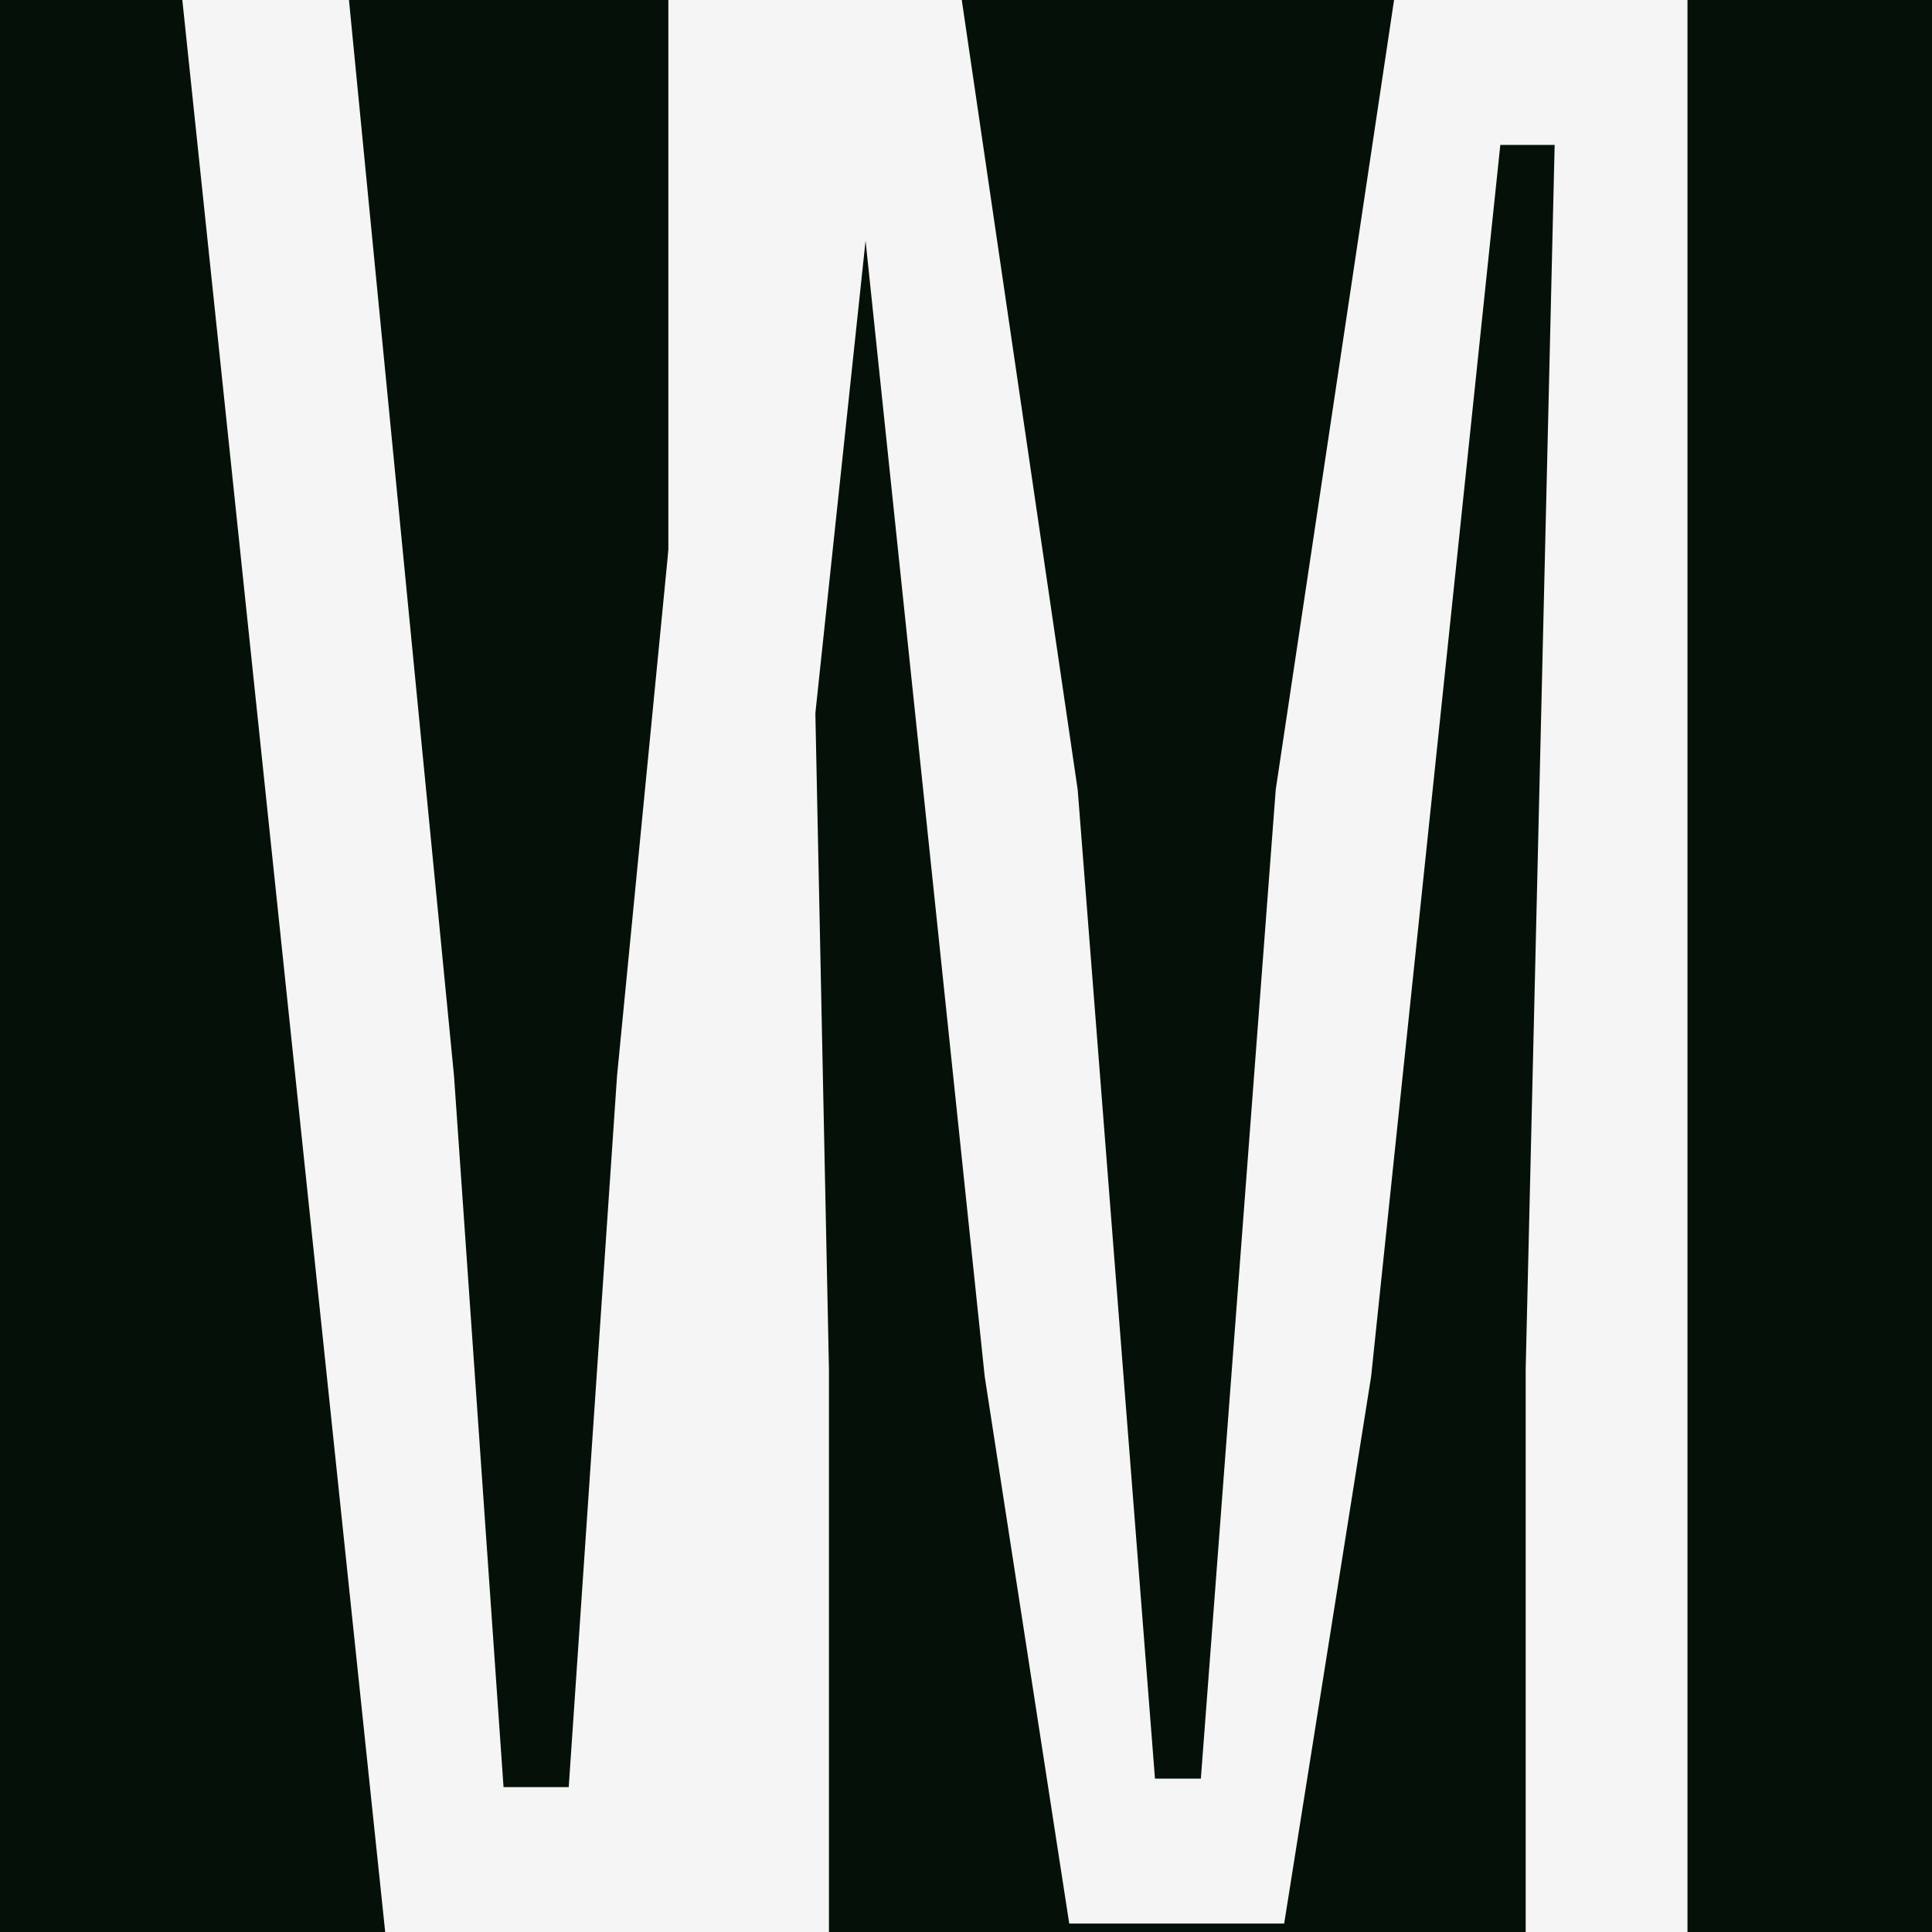
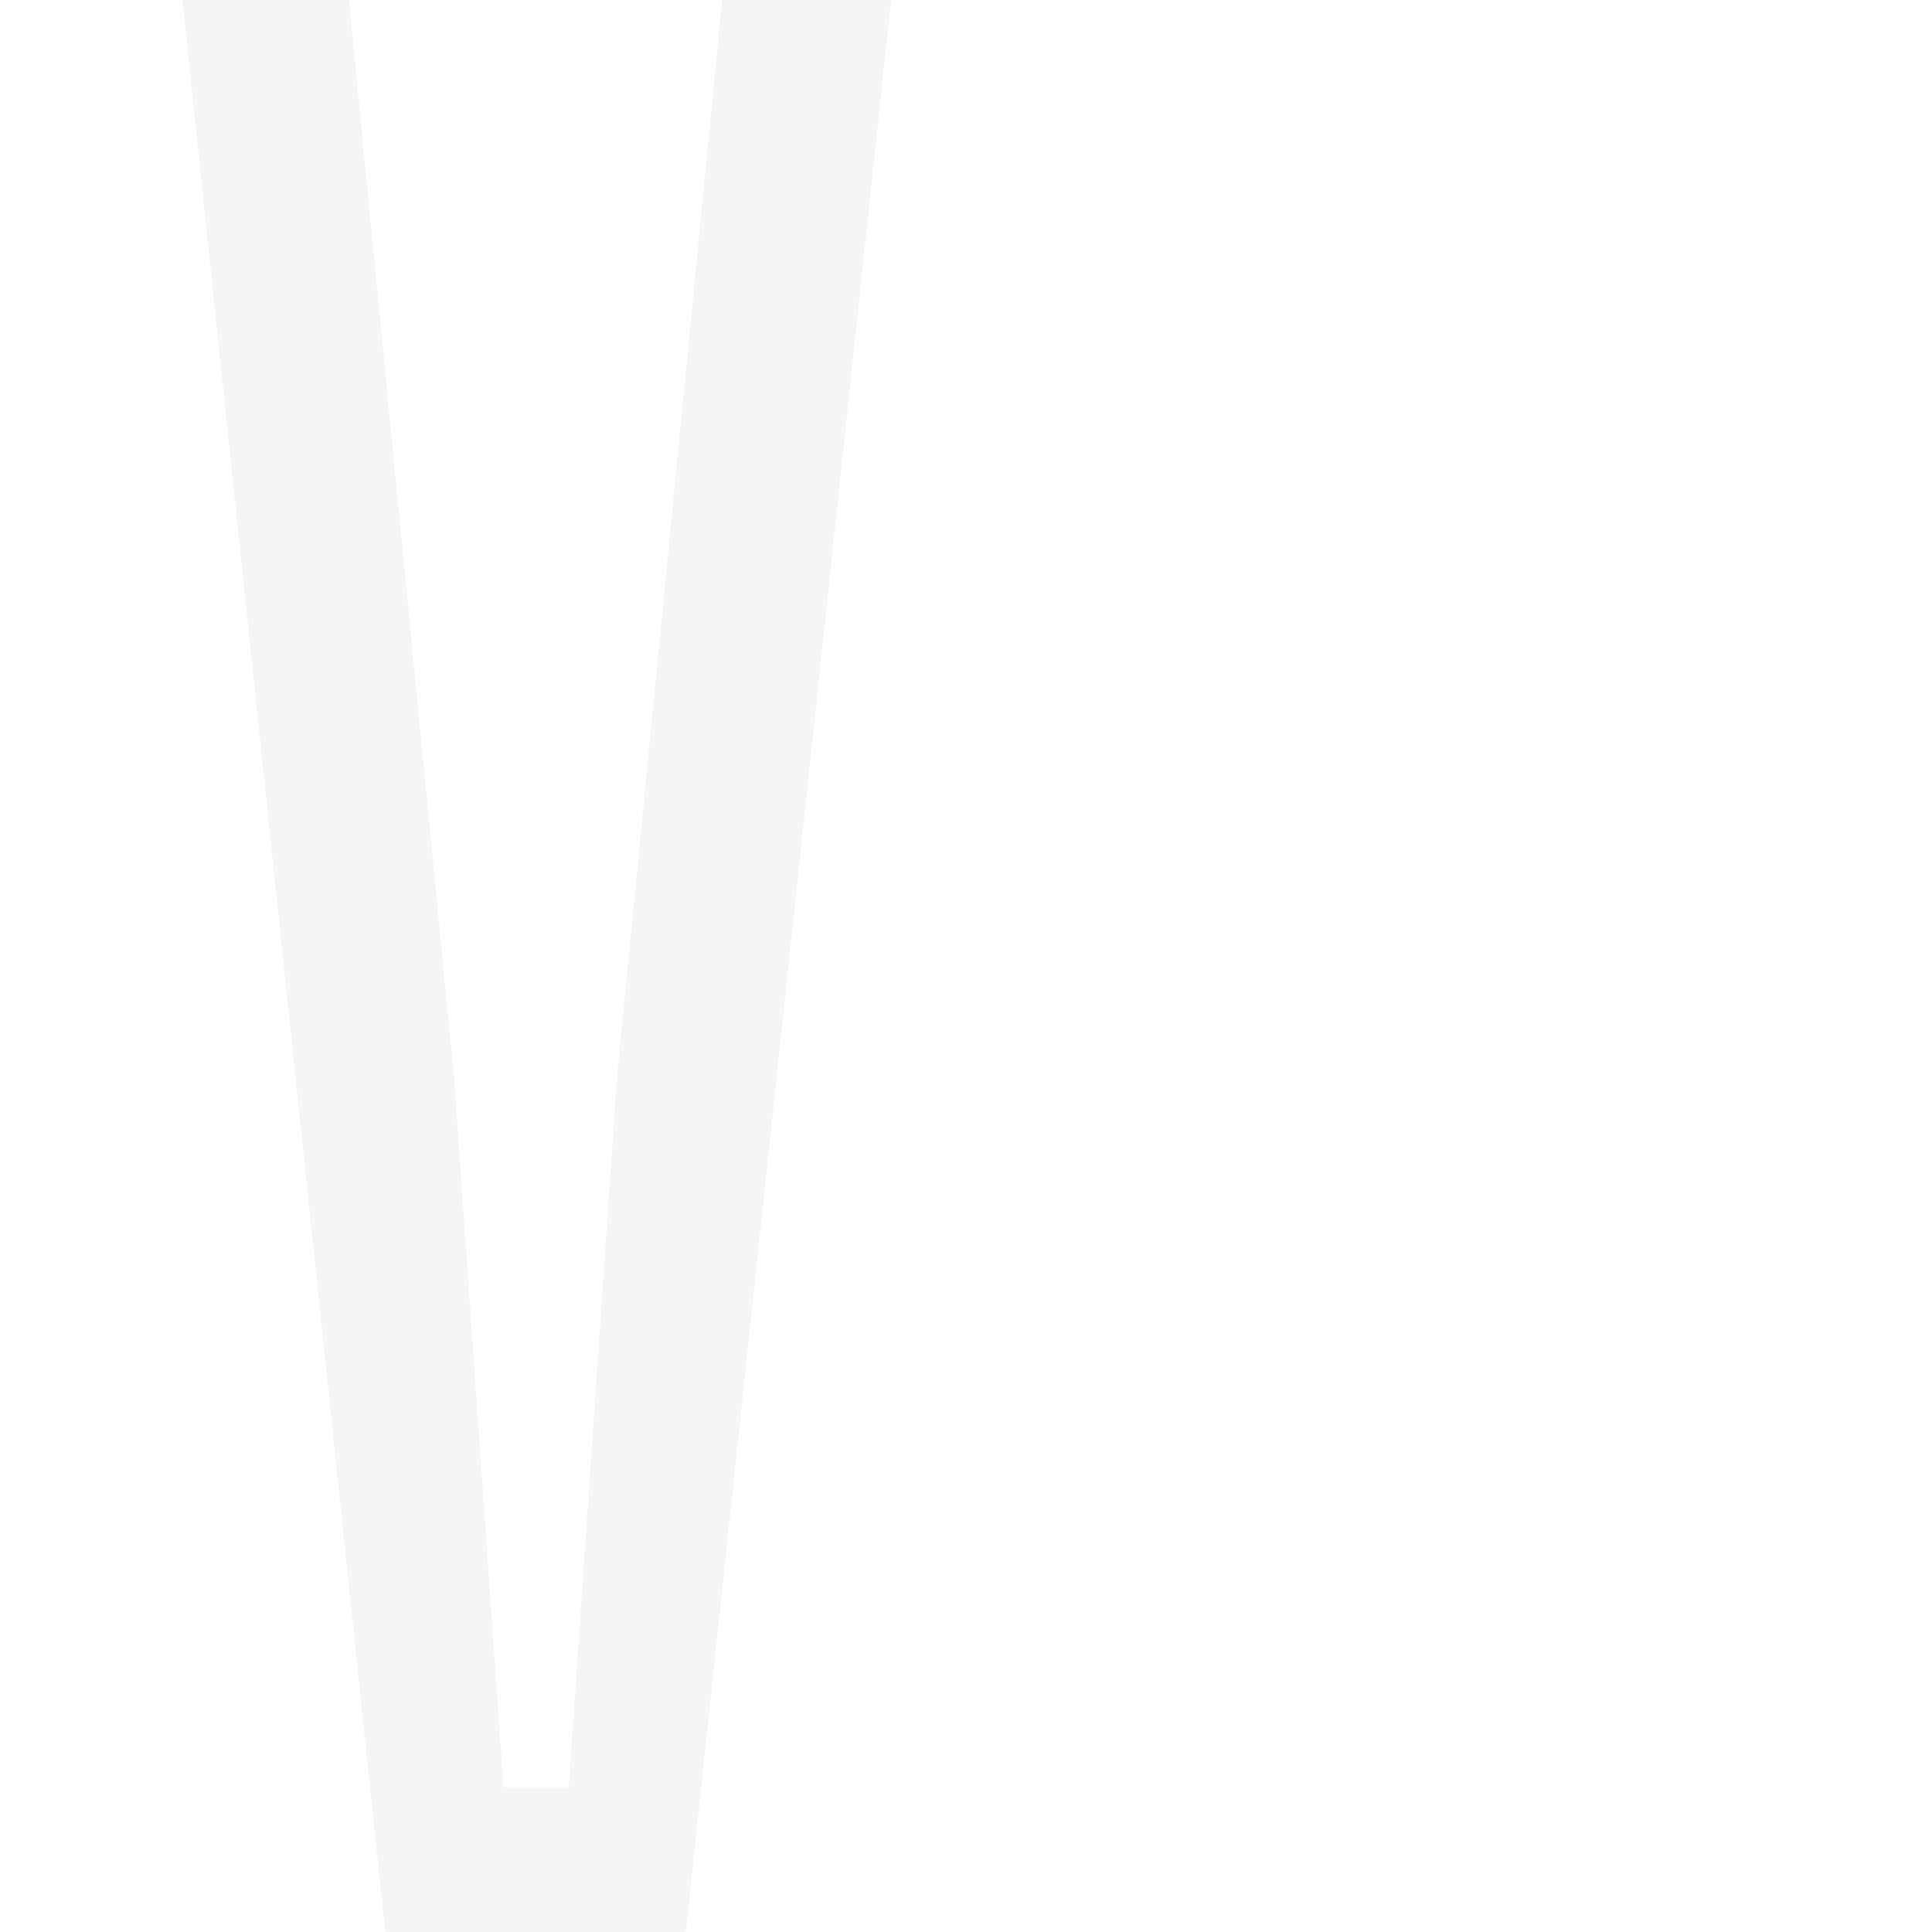
<svg xmlns="http://www.w3.org/2000/svg" width="80" height="80" viewBox="0 0 80 80" fill="none">
-   <path d="M0 1.19209e-06H80V80H0V1.19209e-06Z" fill="#051108" />
  <path d="M15.95 80L7.55 0H14.45L18.8 44.55L20.85 74H23.55L25.55 44.55L29.9 0H36.9L28.4 80H15.95Z" fill="#F5F5F5" />
-   <path d="M27.675 80V0H39.825L44.625 32.7L47.825 73.65H49.725L52.825 32.7L57.725 0H69.875V80H63.175V56.7L64.375 6H62.125L56.775 57L53.175 79.65H44.275L40.775 57L35.425 6H33.275L34.325 56.7V80H27.675Z" fill="#F5F5F5" />
</svg>